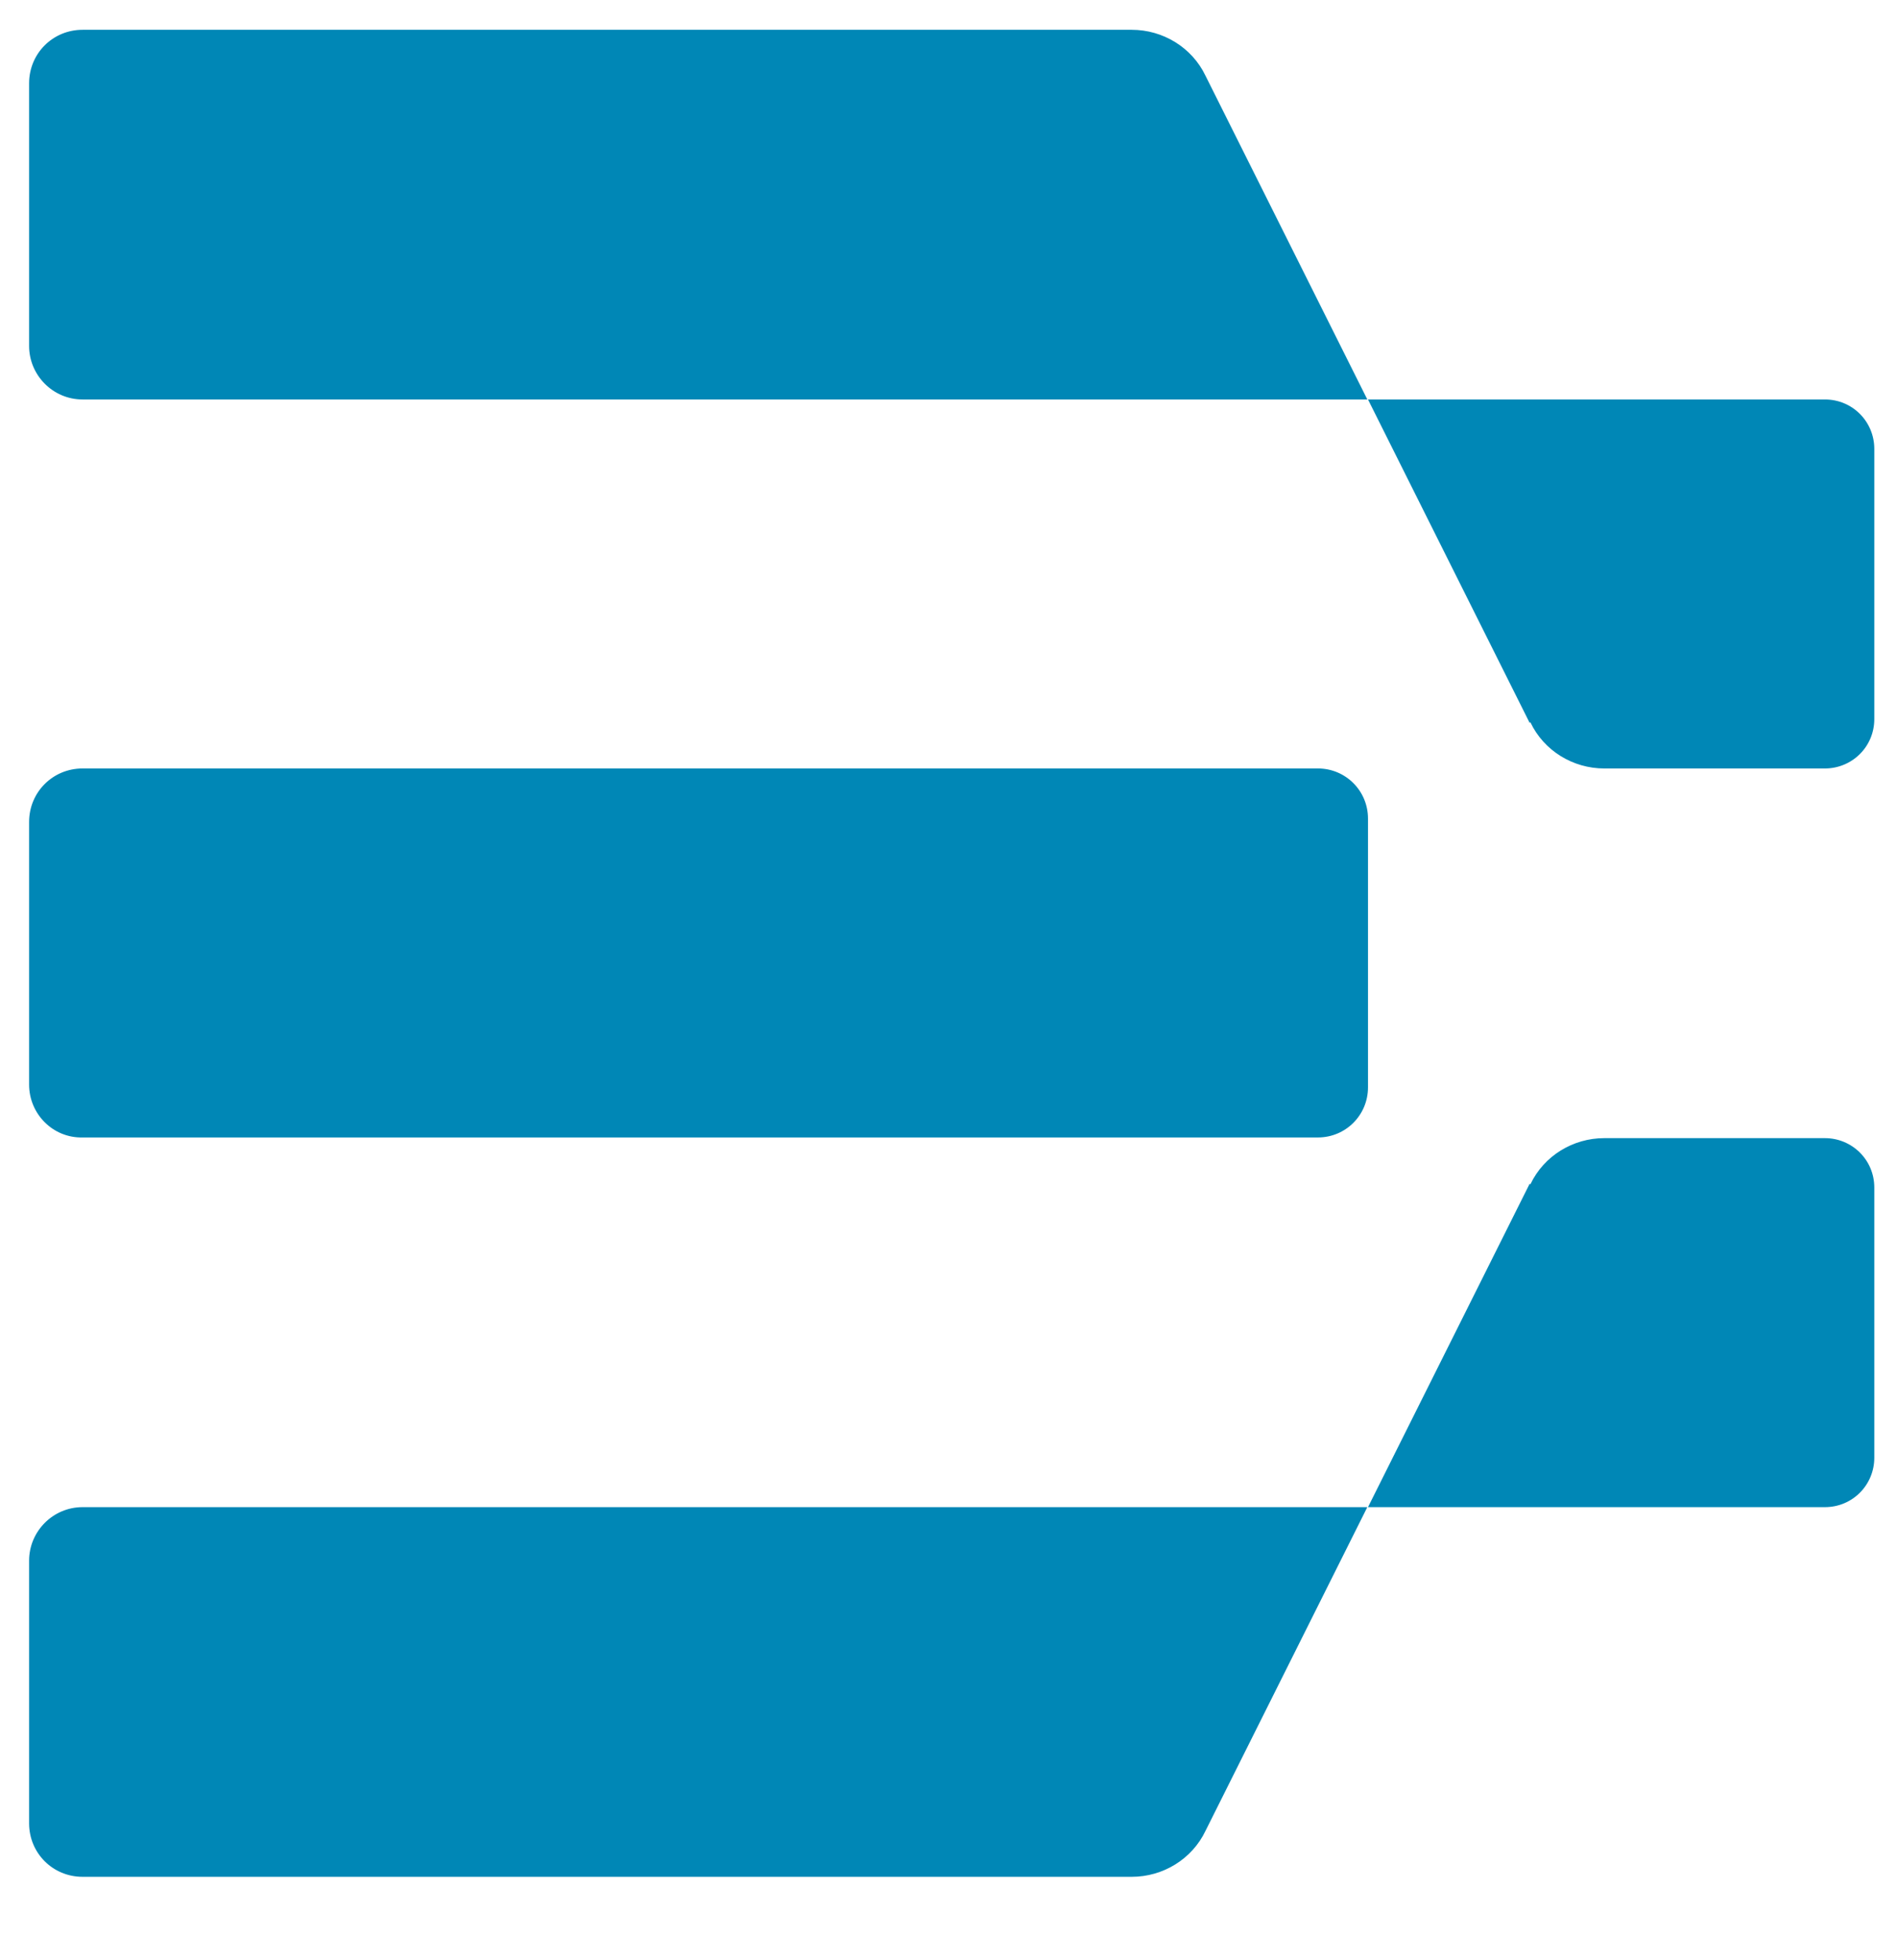
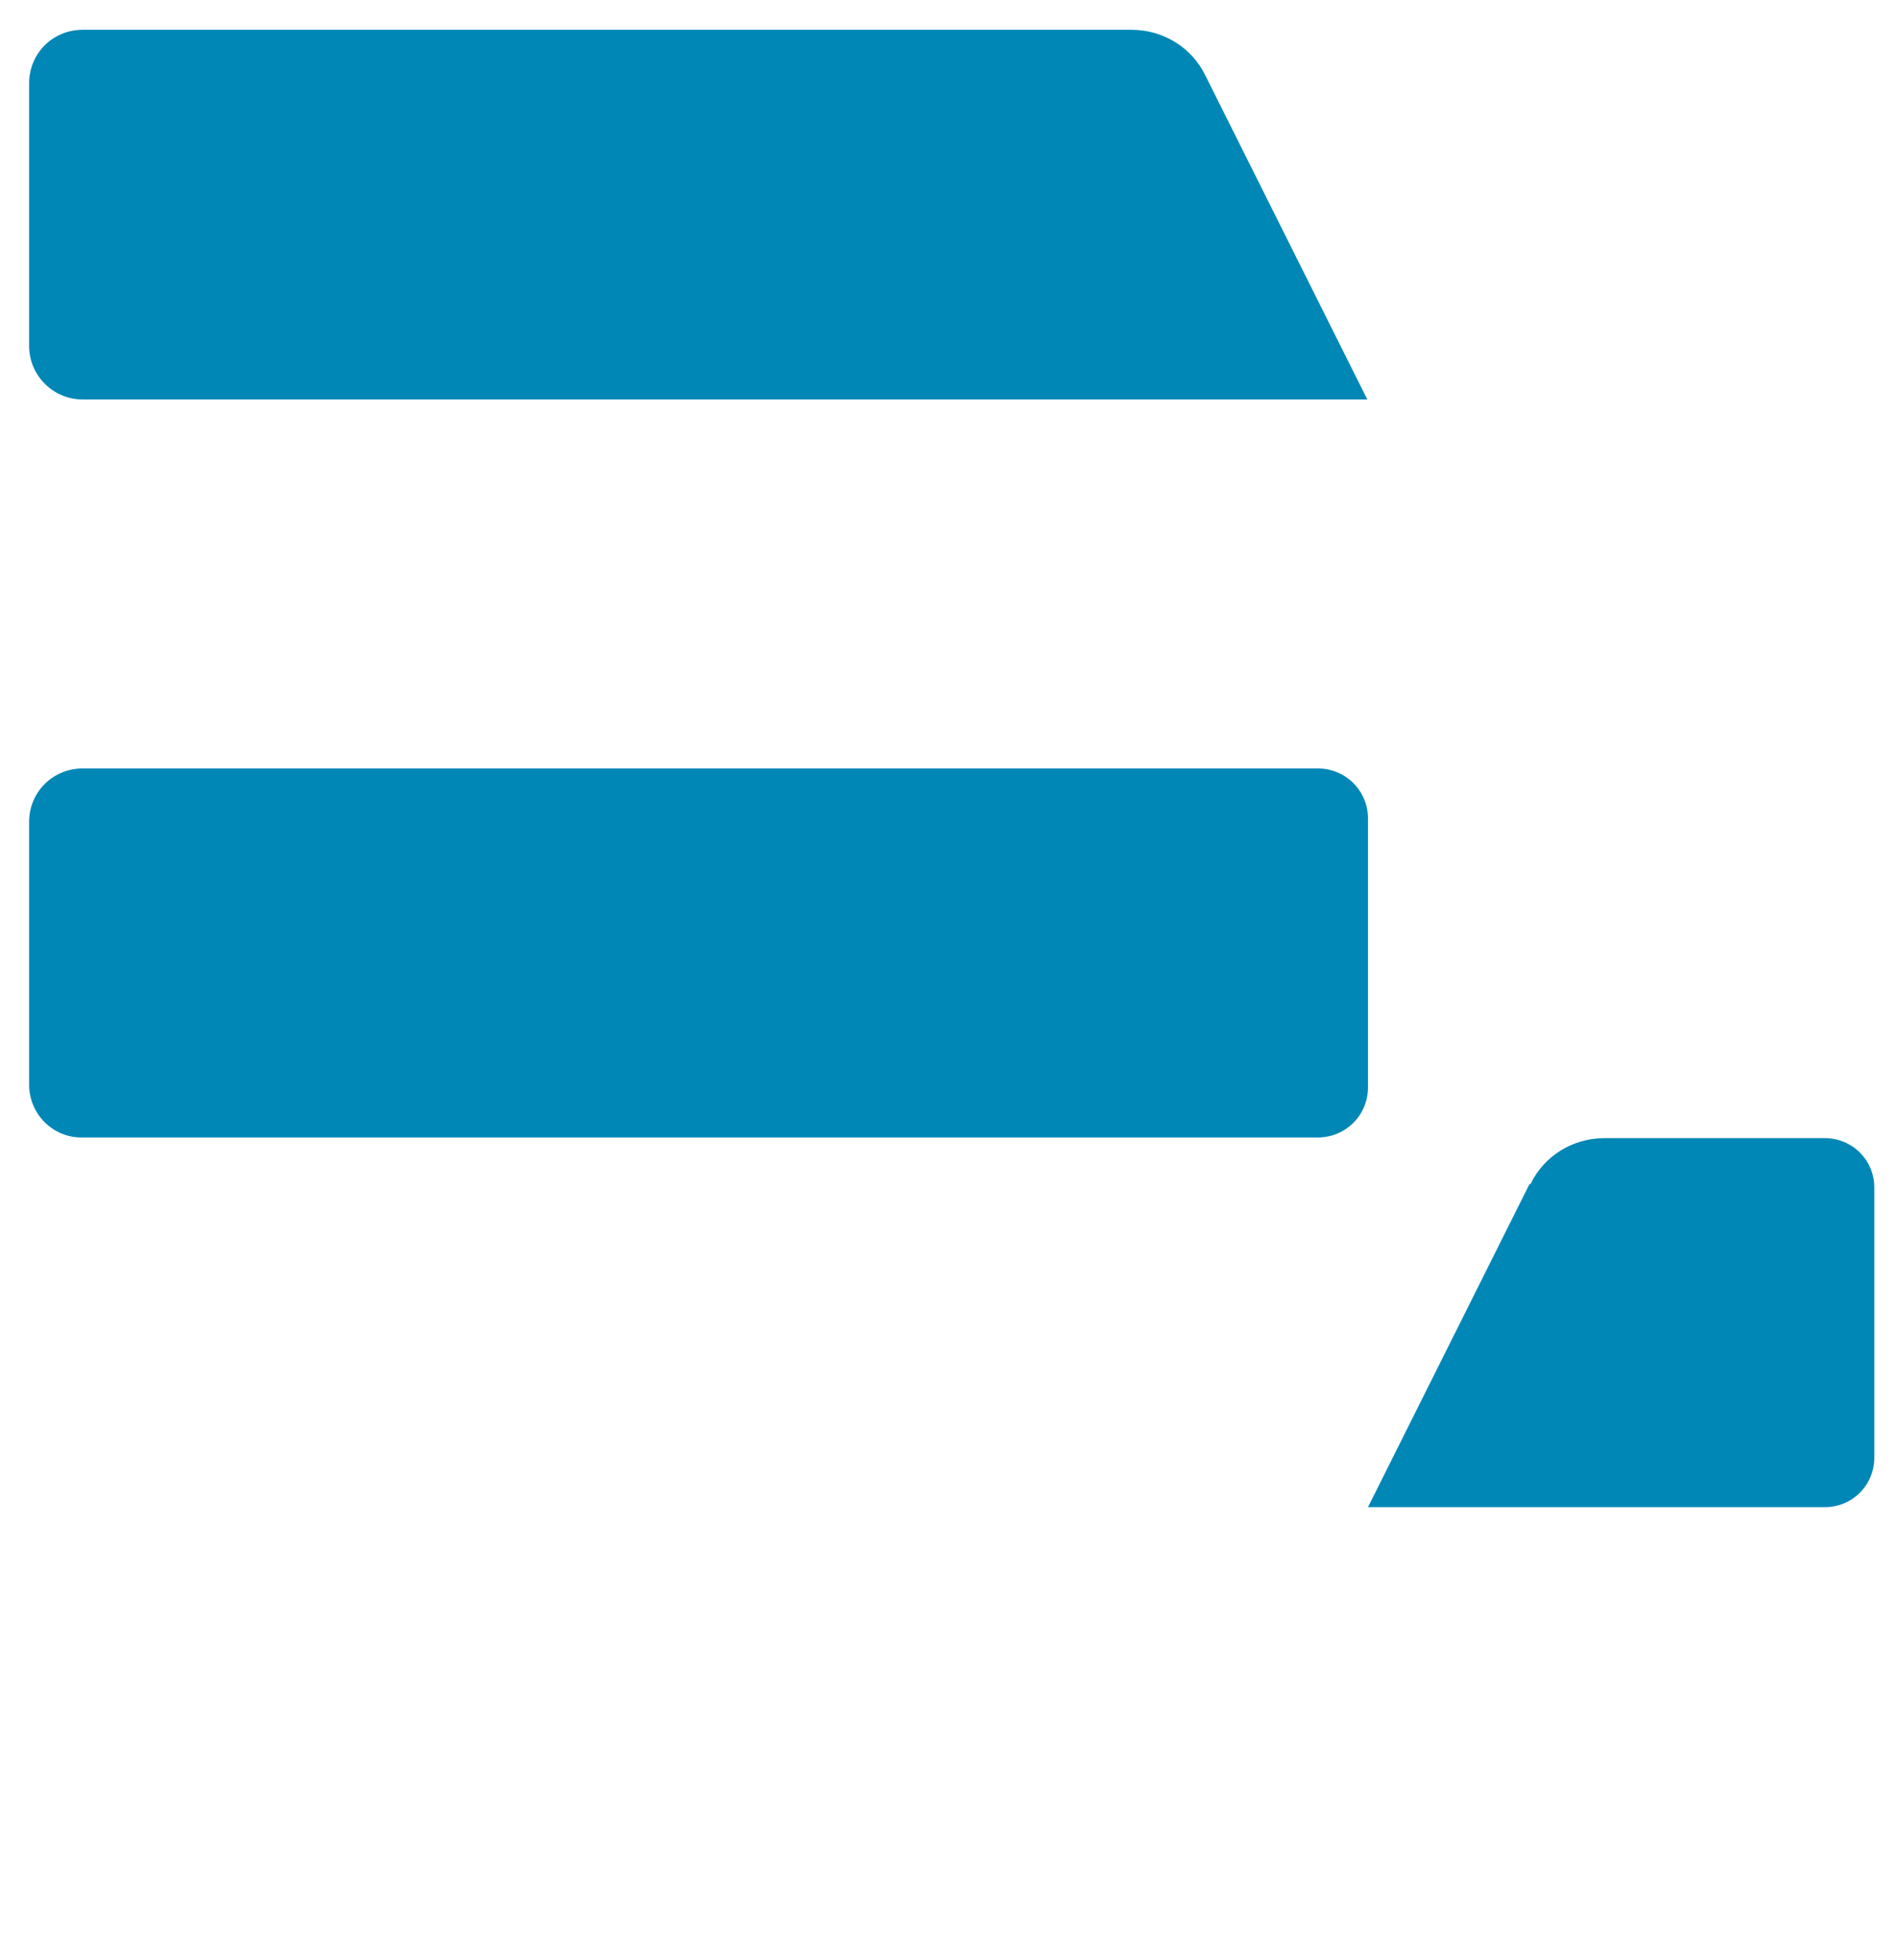
<svg xmlns="http://www.w3.org/2000/svg" id="Layer_1" viewBox="0 0 28.04 28.95">
  <defs>
    <style>.cls-1{fill:#0087b6;}</style>
  </defs>
-   <path class="cls-1" d="m17.48,22.26H1.22c-.44,0-.79.36-.79.79v3.88c0,.44.35.79.79.79h15.5c.46,0,.89-.26,1.09-.68l2.39-4.78h-2.73,0Z" />
  <path class="cls-1" d="m22.6,17.48l-2.39,4.78h6.75c.41,0,.73-.33.73-.73v-3.99c0-.41-.33-.73-.73-.73h-3.26c-.46,0-.89.26-1.09.68h-.01Z" />
  <path class="cls-1" d="m17.48,5.9H1.22c-.44,0-.79-.36-.79-.79V1.23c0-.44.35-.79.79-.79h15.5c.46,0,.89.26,1.09.68l2.39,4.78h-2.73,0Z" />
-   <path class="cls-1" d="m22.6,10.68l-2.39-4.78h6.75c.41,0,.73.33.73.73v3.99c0,.41-.33.73-.73.73h-3.26c-.46,0-.89-.26-1.09-.68h-.01Z" />
  <path class="cls-1" d="m1.22,11.35h18.25c.41,0,.74.33.74.74v3.97c0,.41-.33.74-.74.74H1.22c-.44.01-.79-.35-.79-.78v-3.88c0-.44.35-.79.79-.79Z" />
</svg>